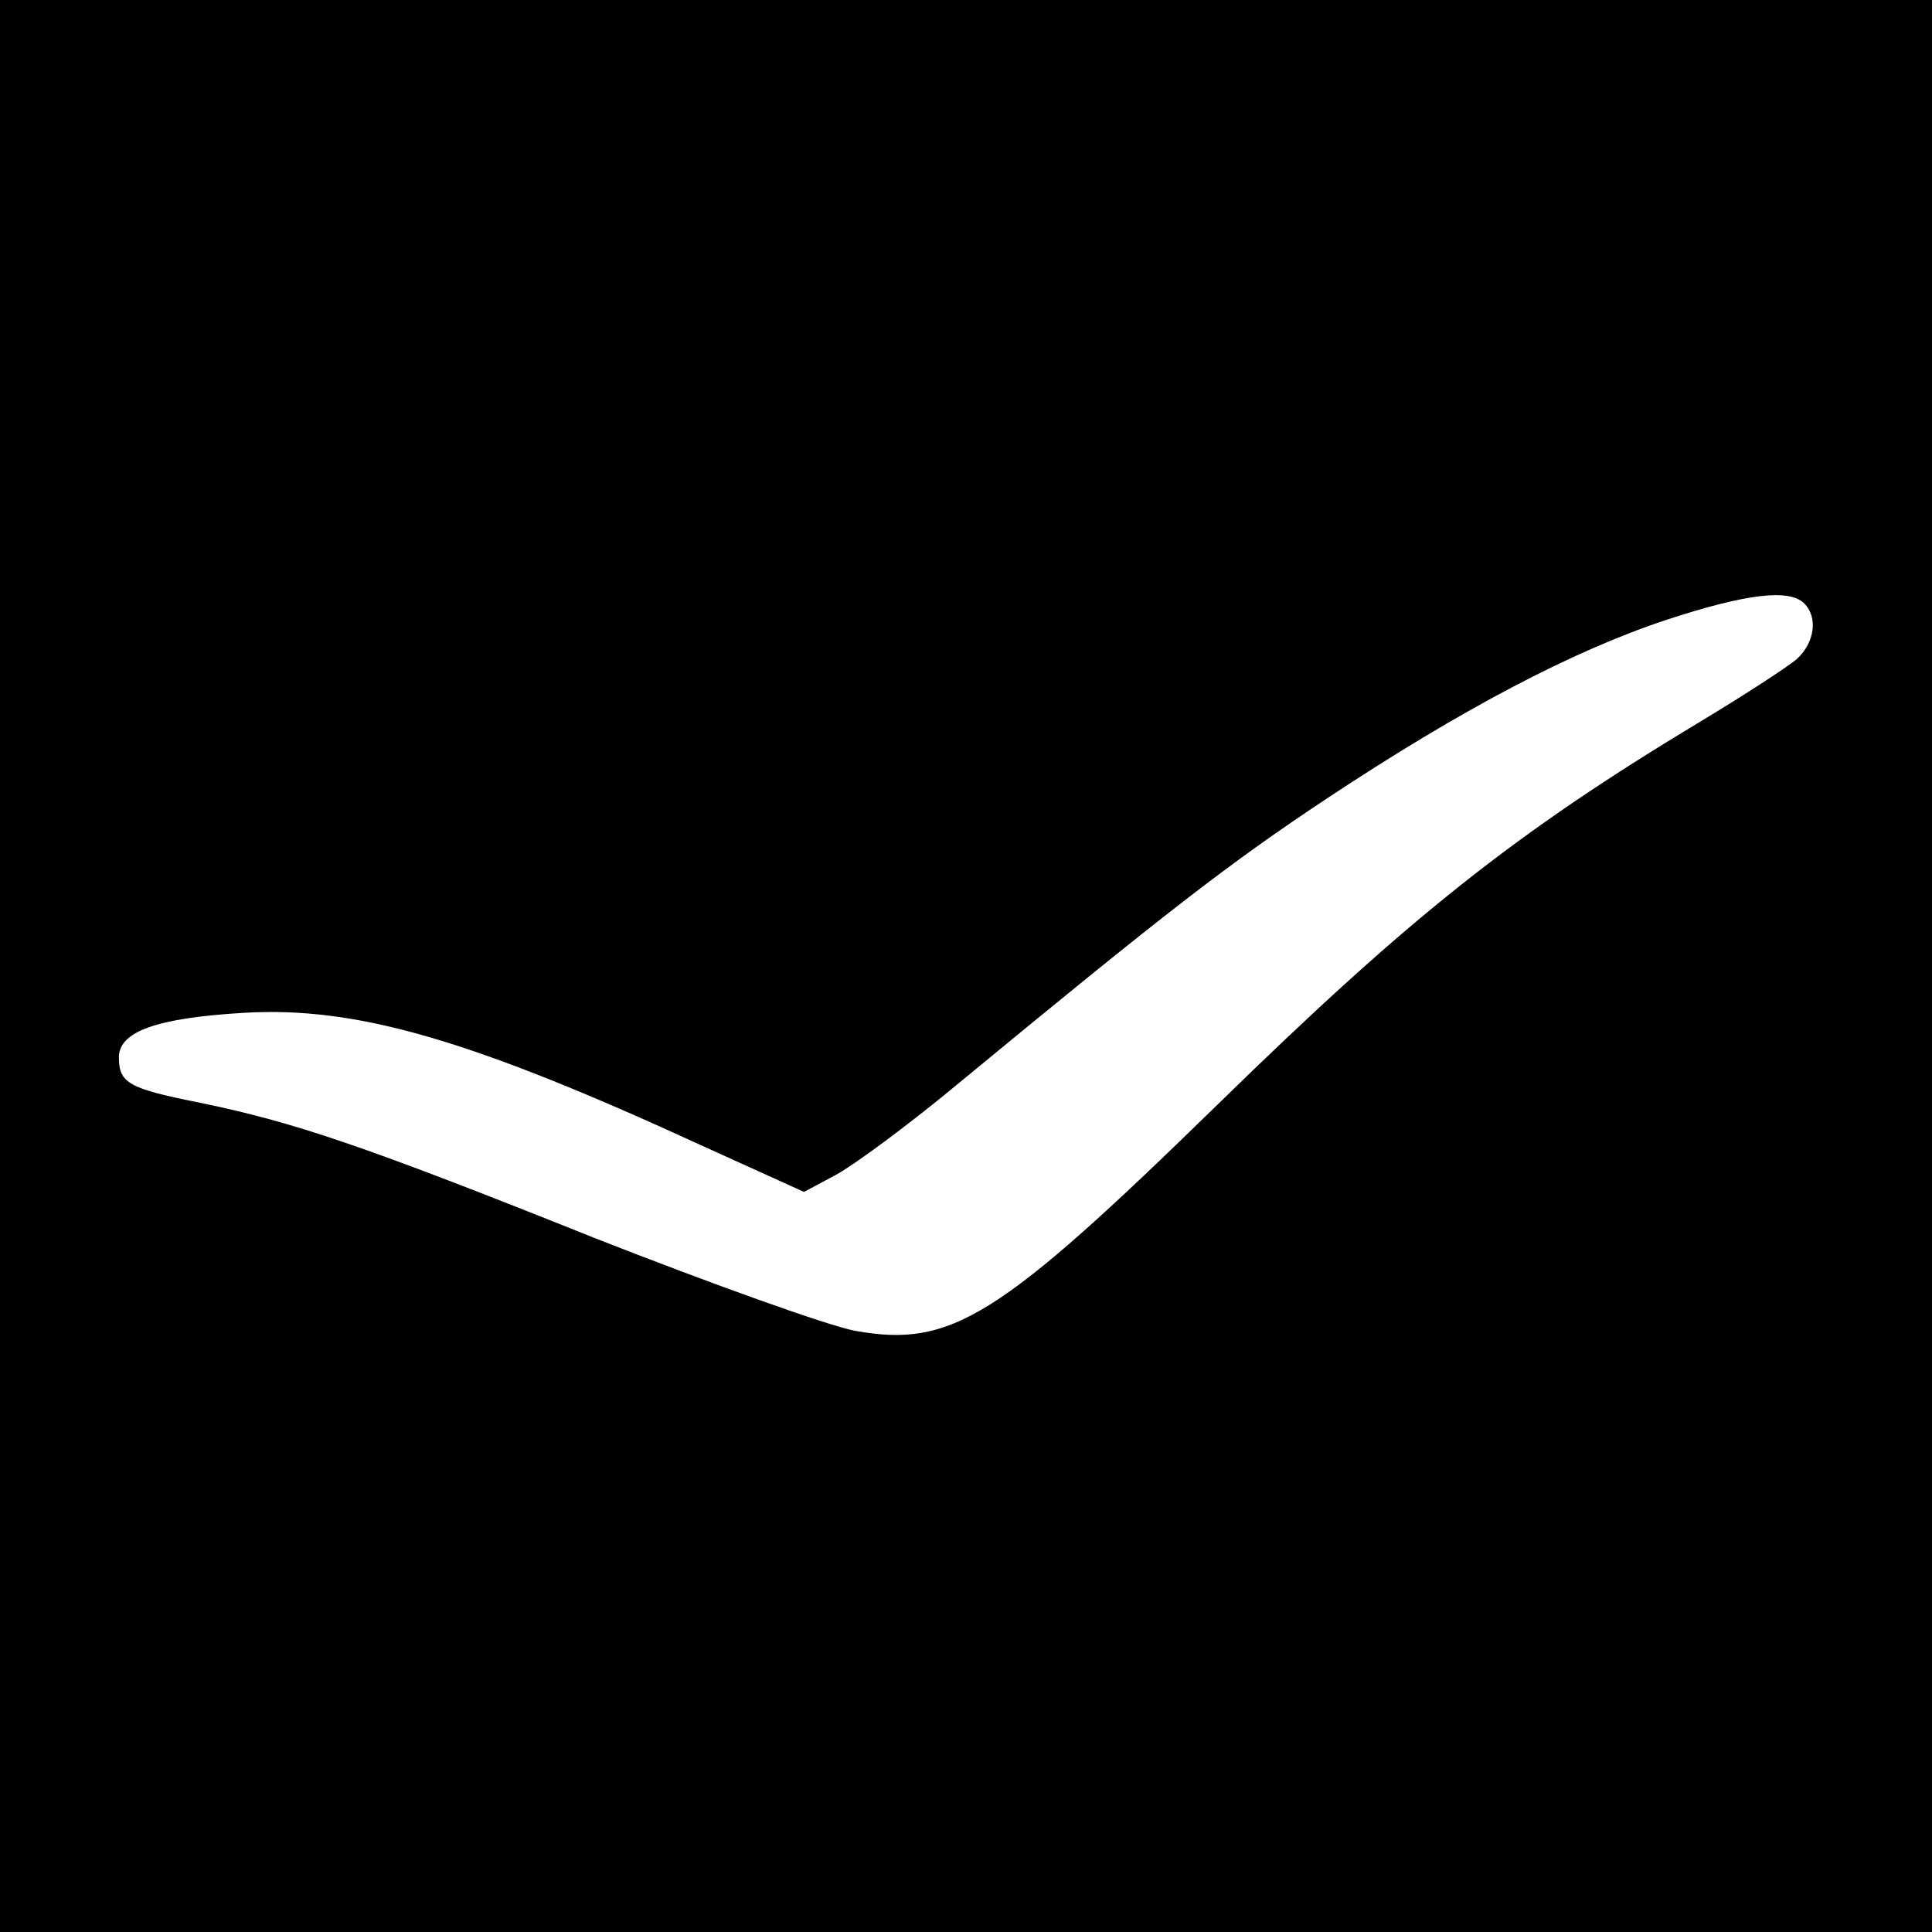
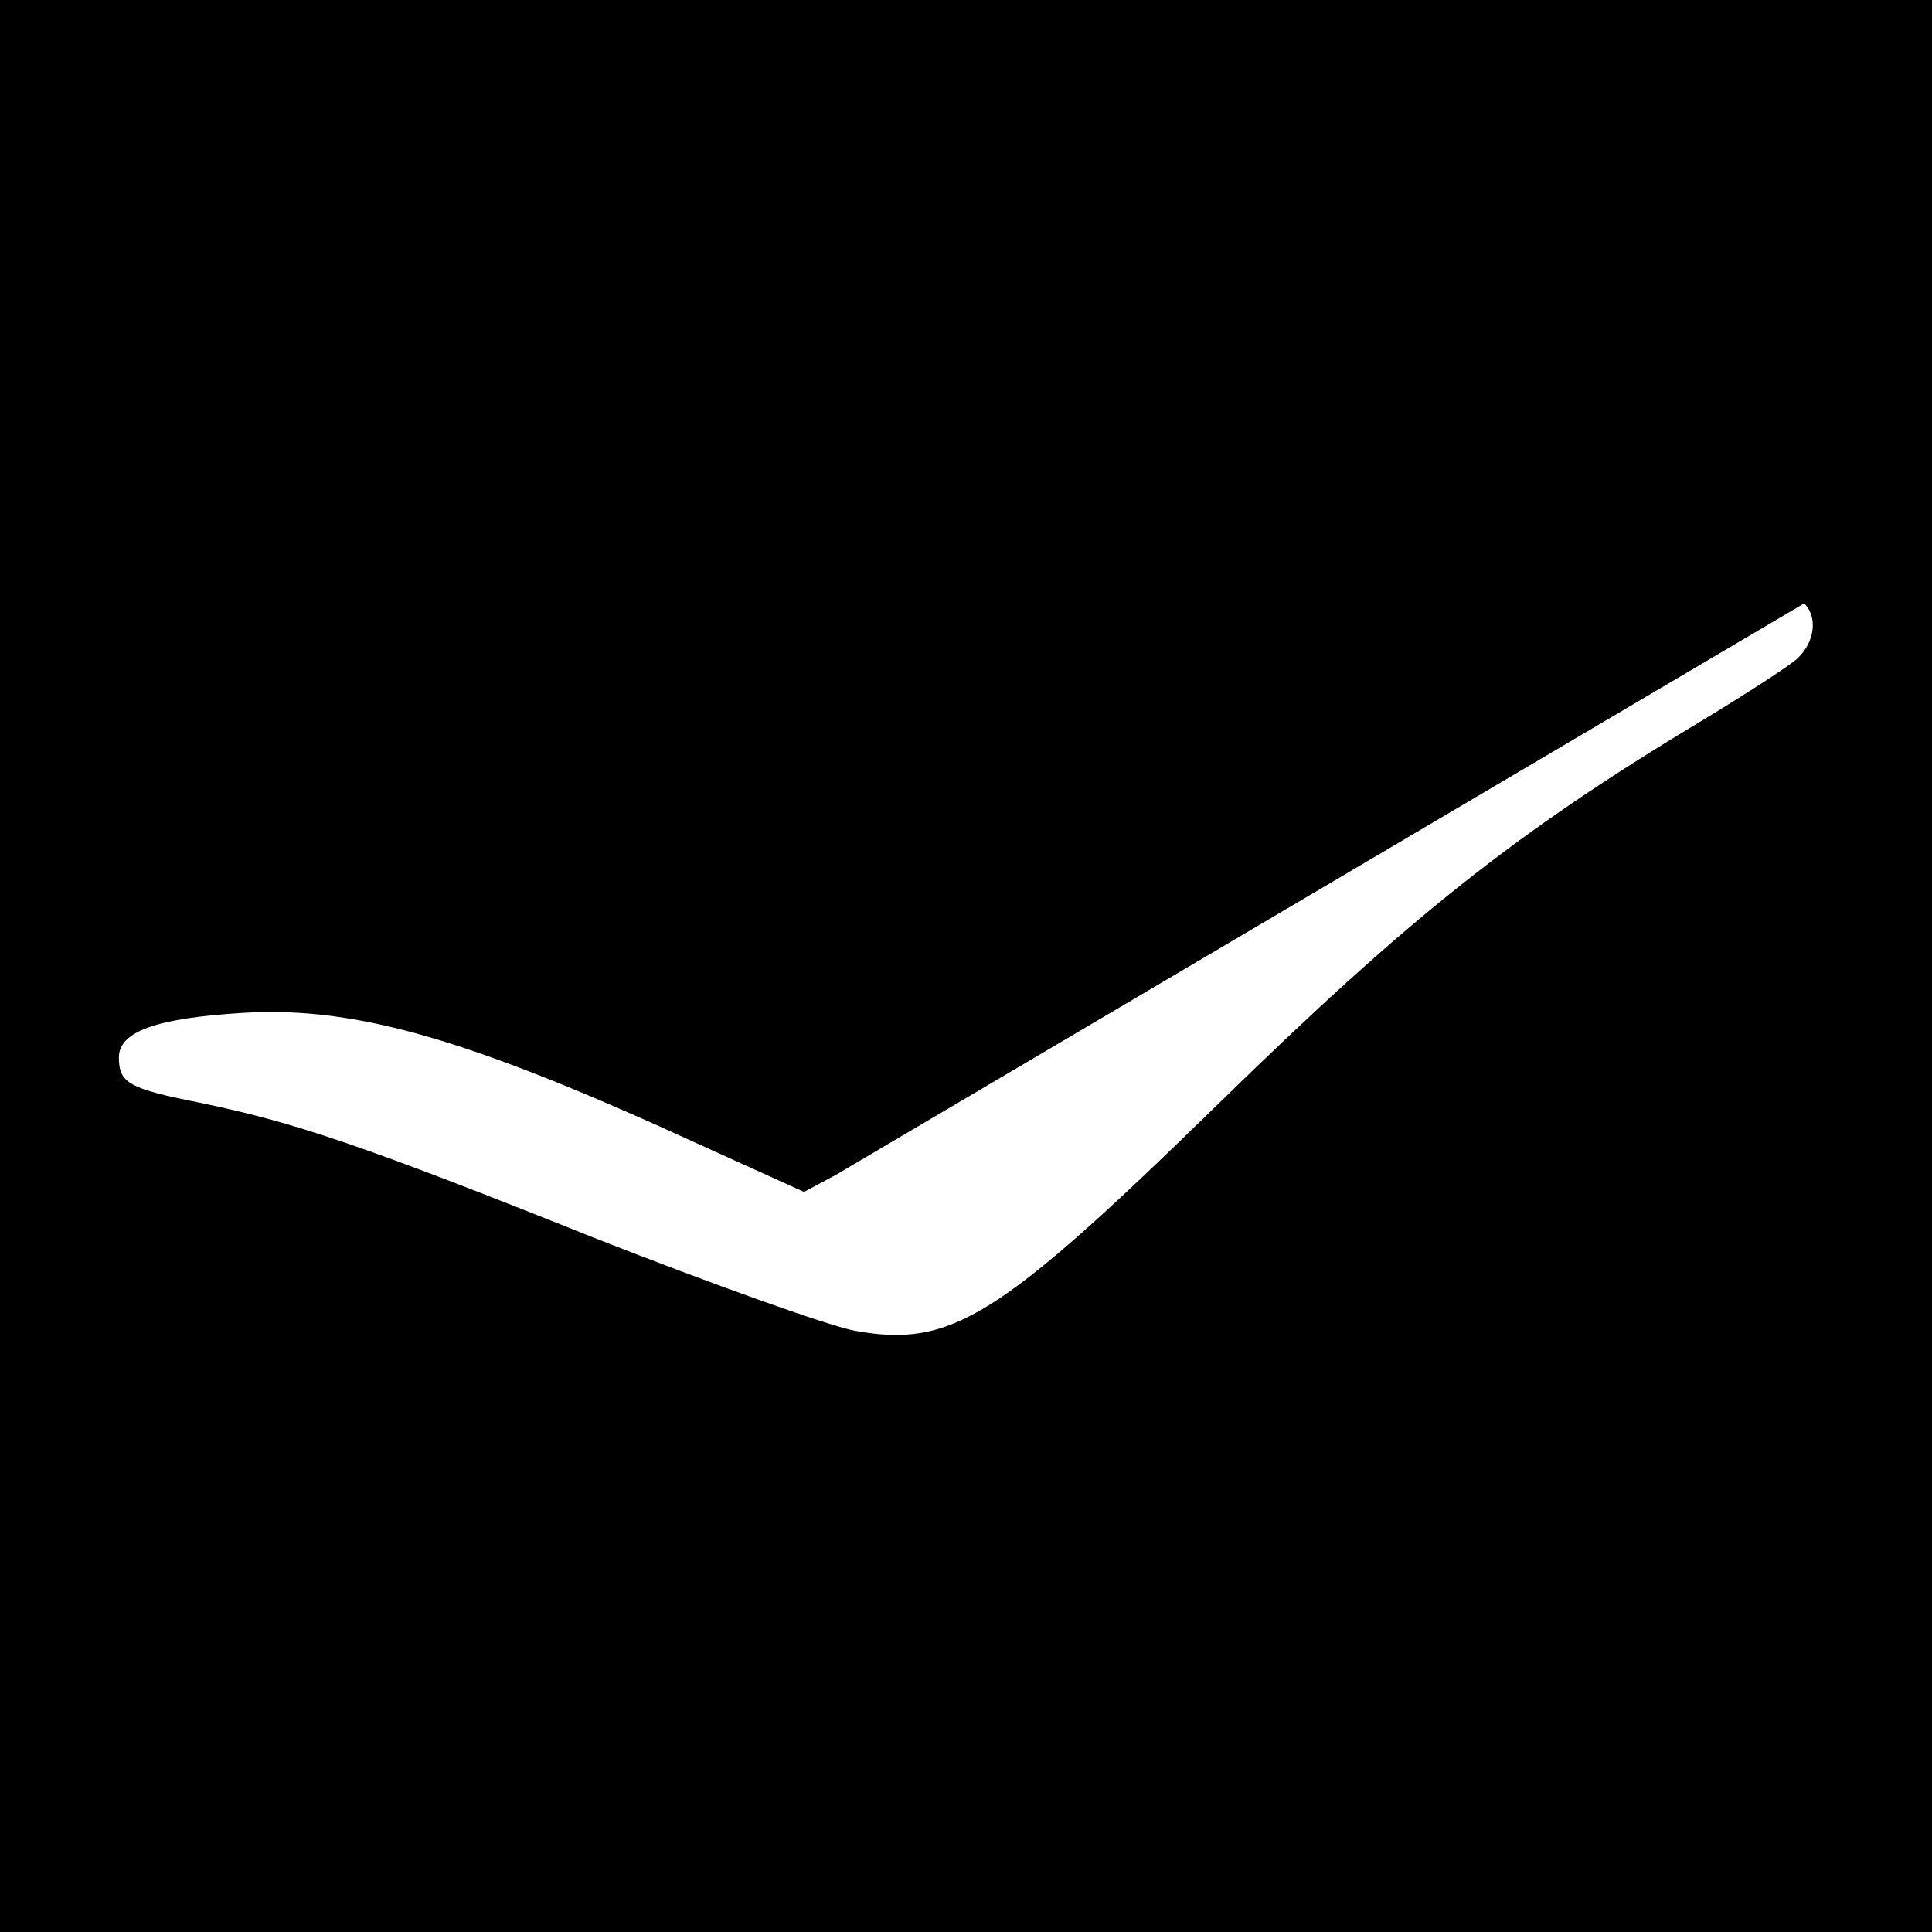
<svg xmlns="http://www.w3.org/2000/svg" version="1.0" width="260pt" height="260pt" viewBox="0 0 260 260" preserveAspectRatio="xMidYMid meet">
  <g transform="translate(0,260) scale(0.1,-0.1)" fill="#000000" stroke="none">
-     <path d="M0 1300 l0 -1300 1300 0 1300 0 0 1300 0 1300 -1300 0 -1300 0 0 -1300z m2428 488 c19 -19 14 -53 -10 -75 -13 -11 -70 -48 -128 -83 -251 -151 -392 -263 -652 -517 -295 -288 -358 -327 -487 -304 -37 7 -193 63 -351 125 -312 125 -405 156 -531 182 -95 19 -109 26 -109 61 0 35 51 53 168 60 152 9 306 -36 615 -178 l139 -63 43 23 c24 13 96 66 160 119 286 236 369 300 500 387 181 120 331 199 458 241 107 35 165 42 185 22z" />
+     <path d="M0 1300 l0 -1300 1300 0 1300 0 0 1300 0 1300 -1300 0 -1300 0 0 -1300z m2428 488 c19 -19 14 -53 -10 -75 -13 -11 -70 -48 -128 -83 -251 -151 -392 -263 -652 -517 -295 -288 -358 -327 -487 -304 -37 7 -193 63 -351 125 -312 125 -405 156 -531 182 -95 19 -109 26 -109 61 0 35 51 53 168 60 152 9 306 -36 615 -178 l139 -63 43 23 z" />
  </g>
</svg>